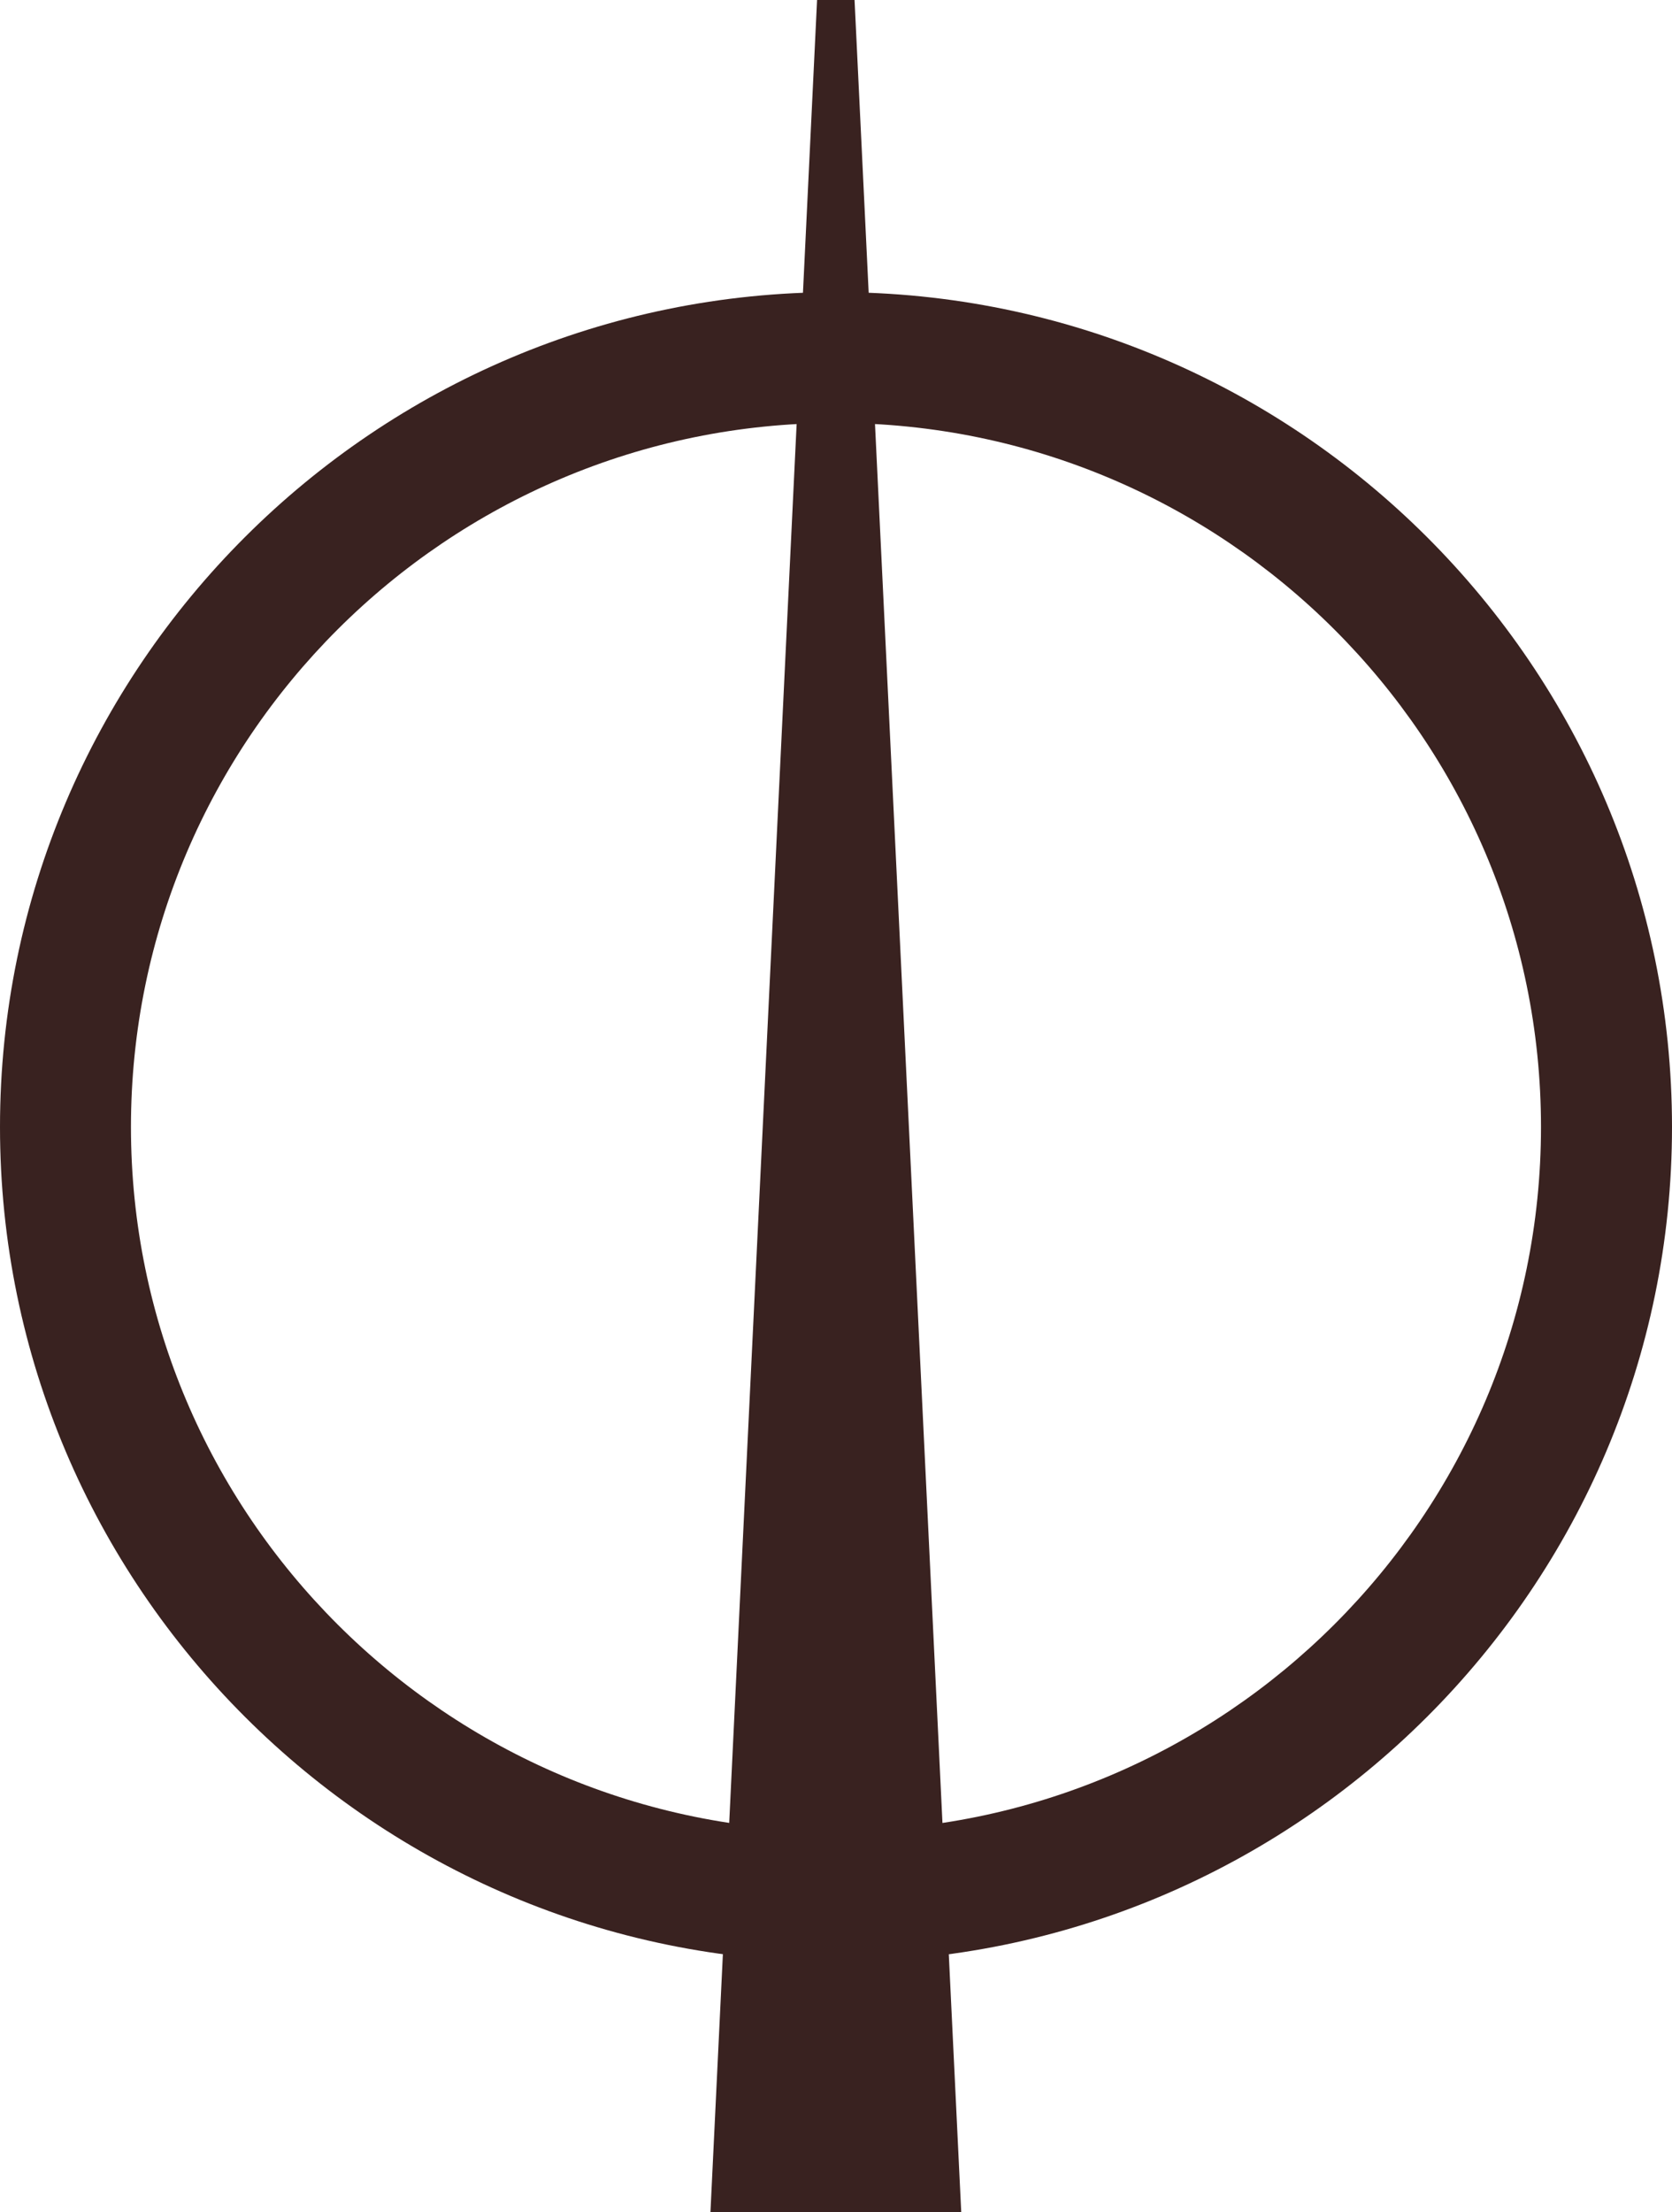
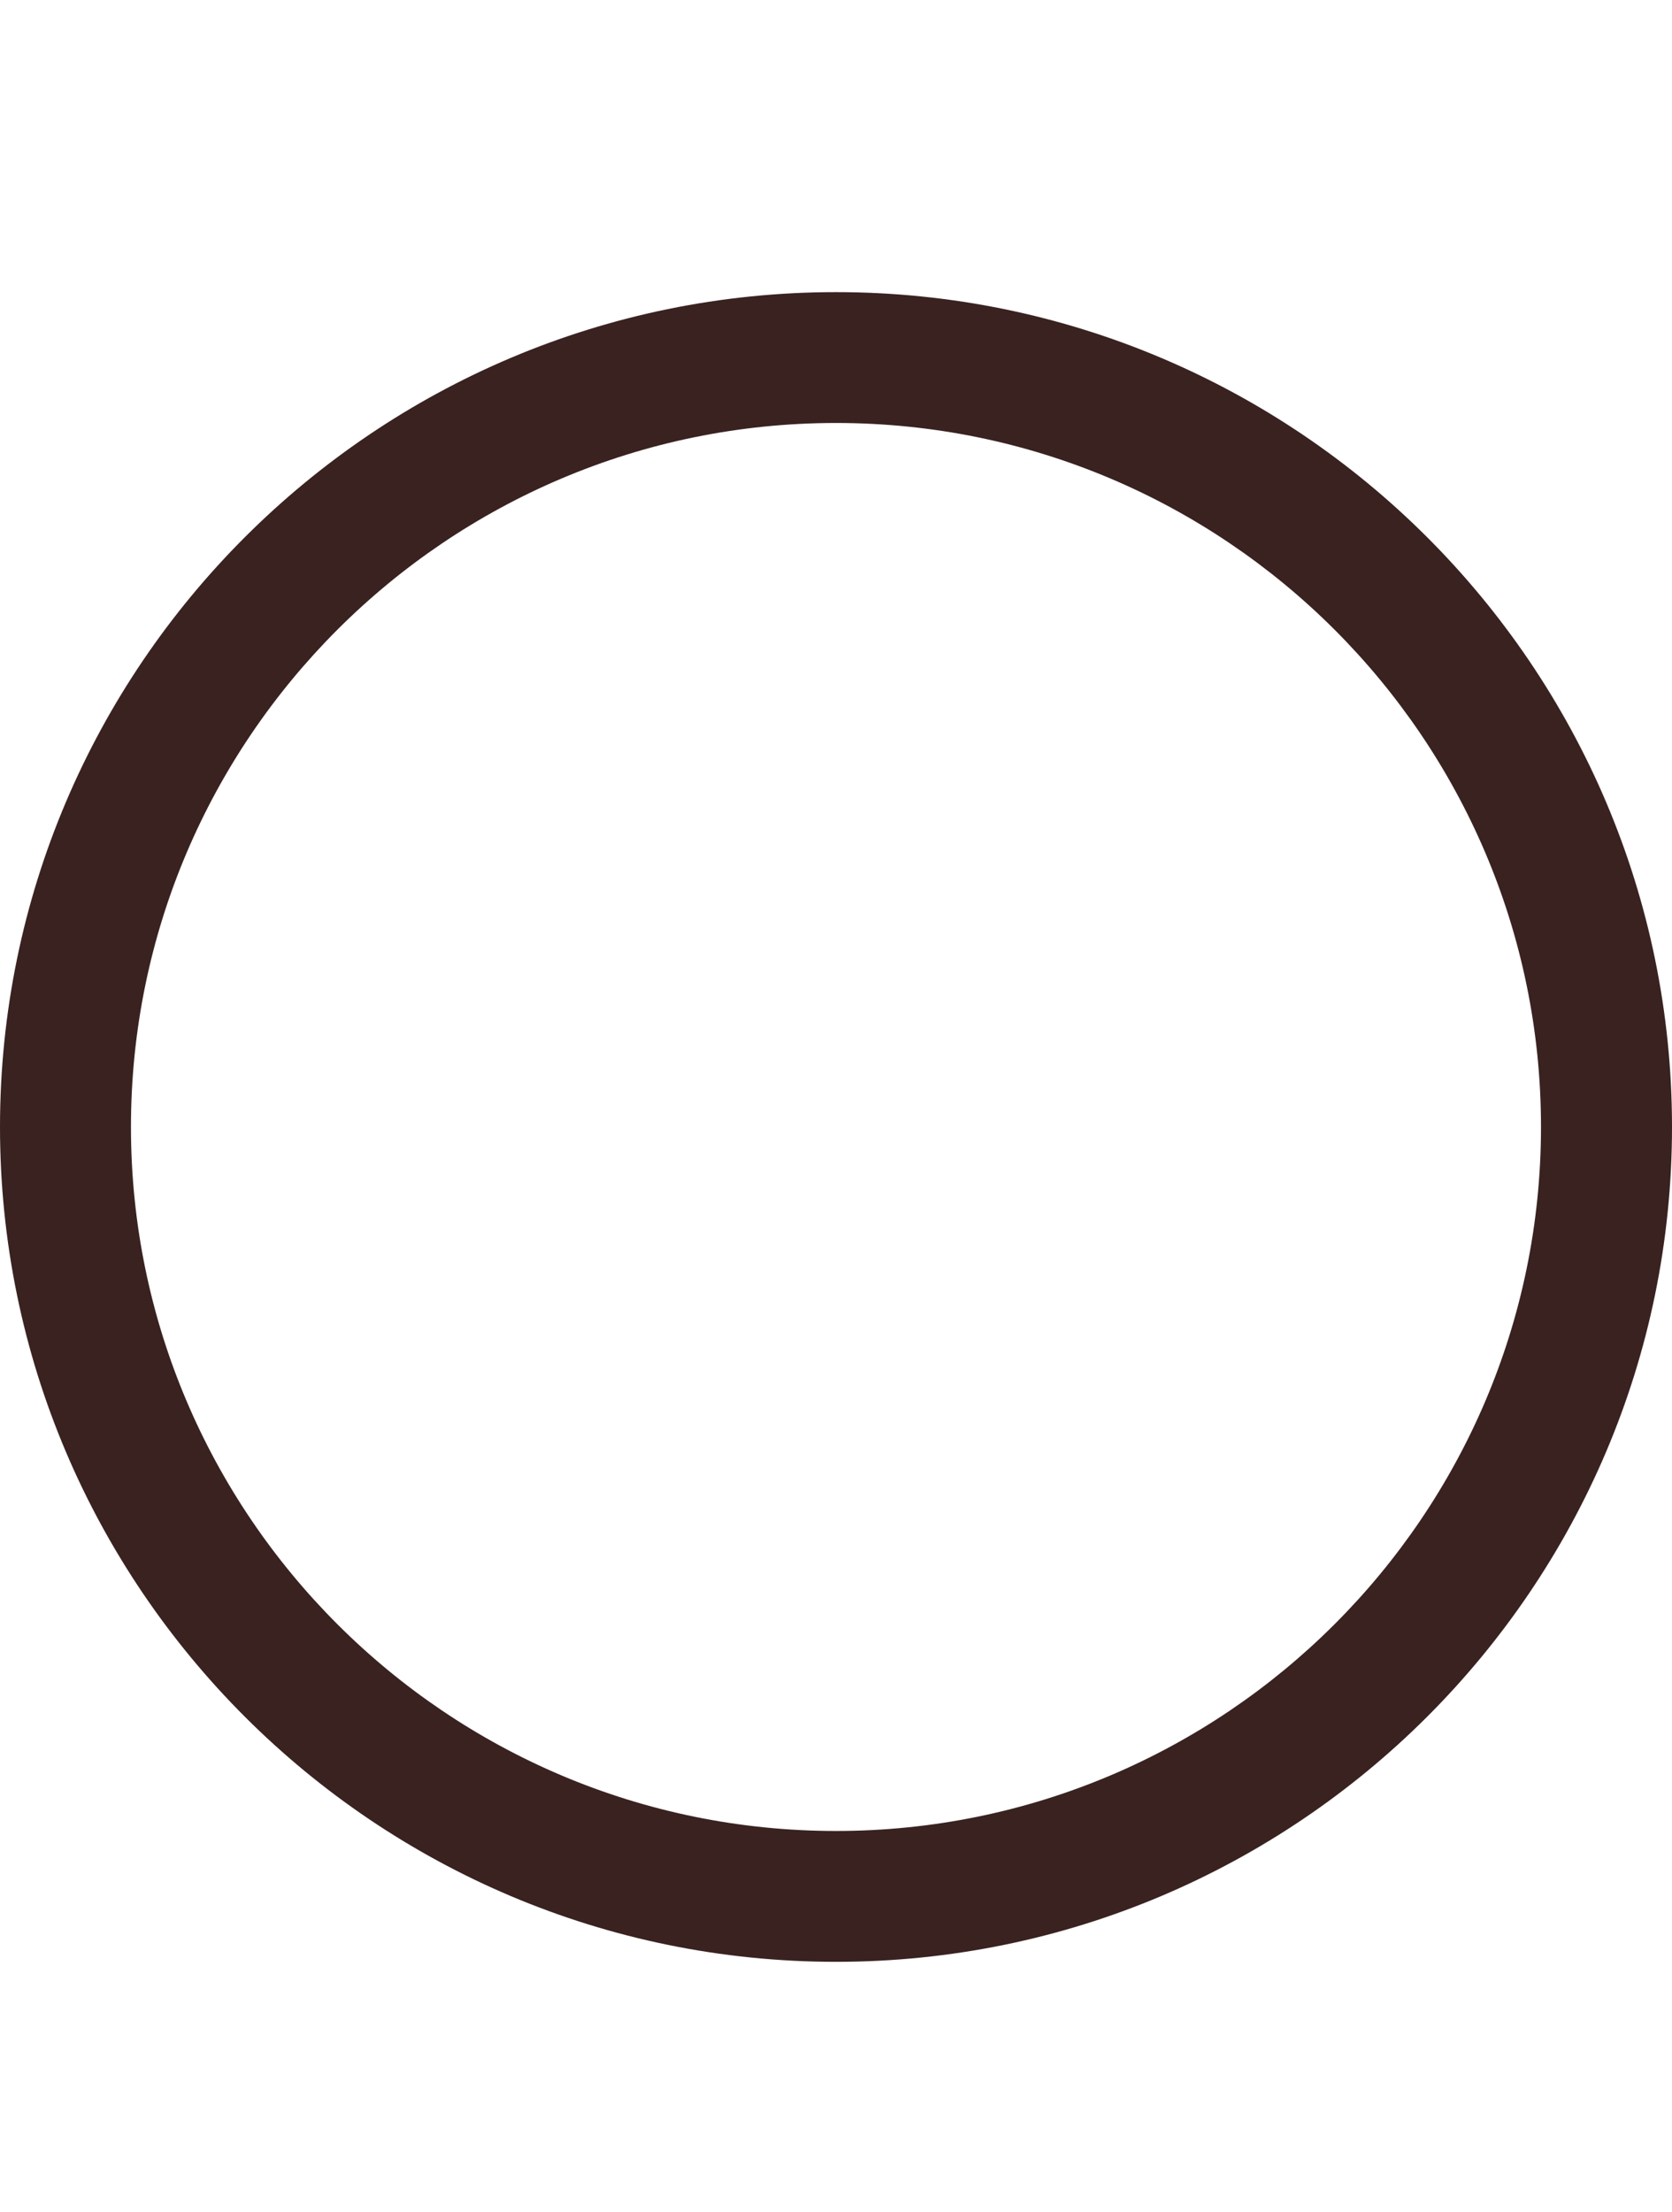
<svg xmlns="http://www.w3.org/2000/svg" width="31" height="41" viewBox="0 0 31 41" fill="none">
  <path d="M15.5 5.414C24.047 5.414 31 12.355 31 20.886C31 29.417 24.047 36.358 15.5 36.358C6.953 36.358 0 29.417 0 20.886C0 12.354 6.953 5.414 15.5 5.414ZM15.5 33.933C22.707 33.933 28.571 28.08 28.571 20.886C28.571 13.691 22.707 7.839 15.5 7.839C8.292 7.839 2.428 13.691 2.428 20.886C2.428 28.08 8.292 33.933 15.5 33.933Z" fill="#392220" />
-   <path d="M15.149 0L13.172 41H17.822L15.844 0H15.149Z" fill="#392220" />
</svg>